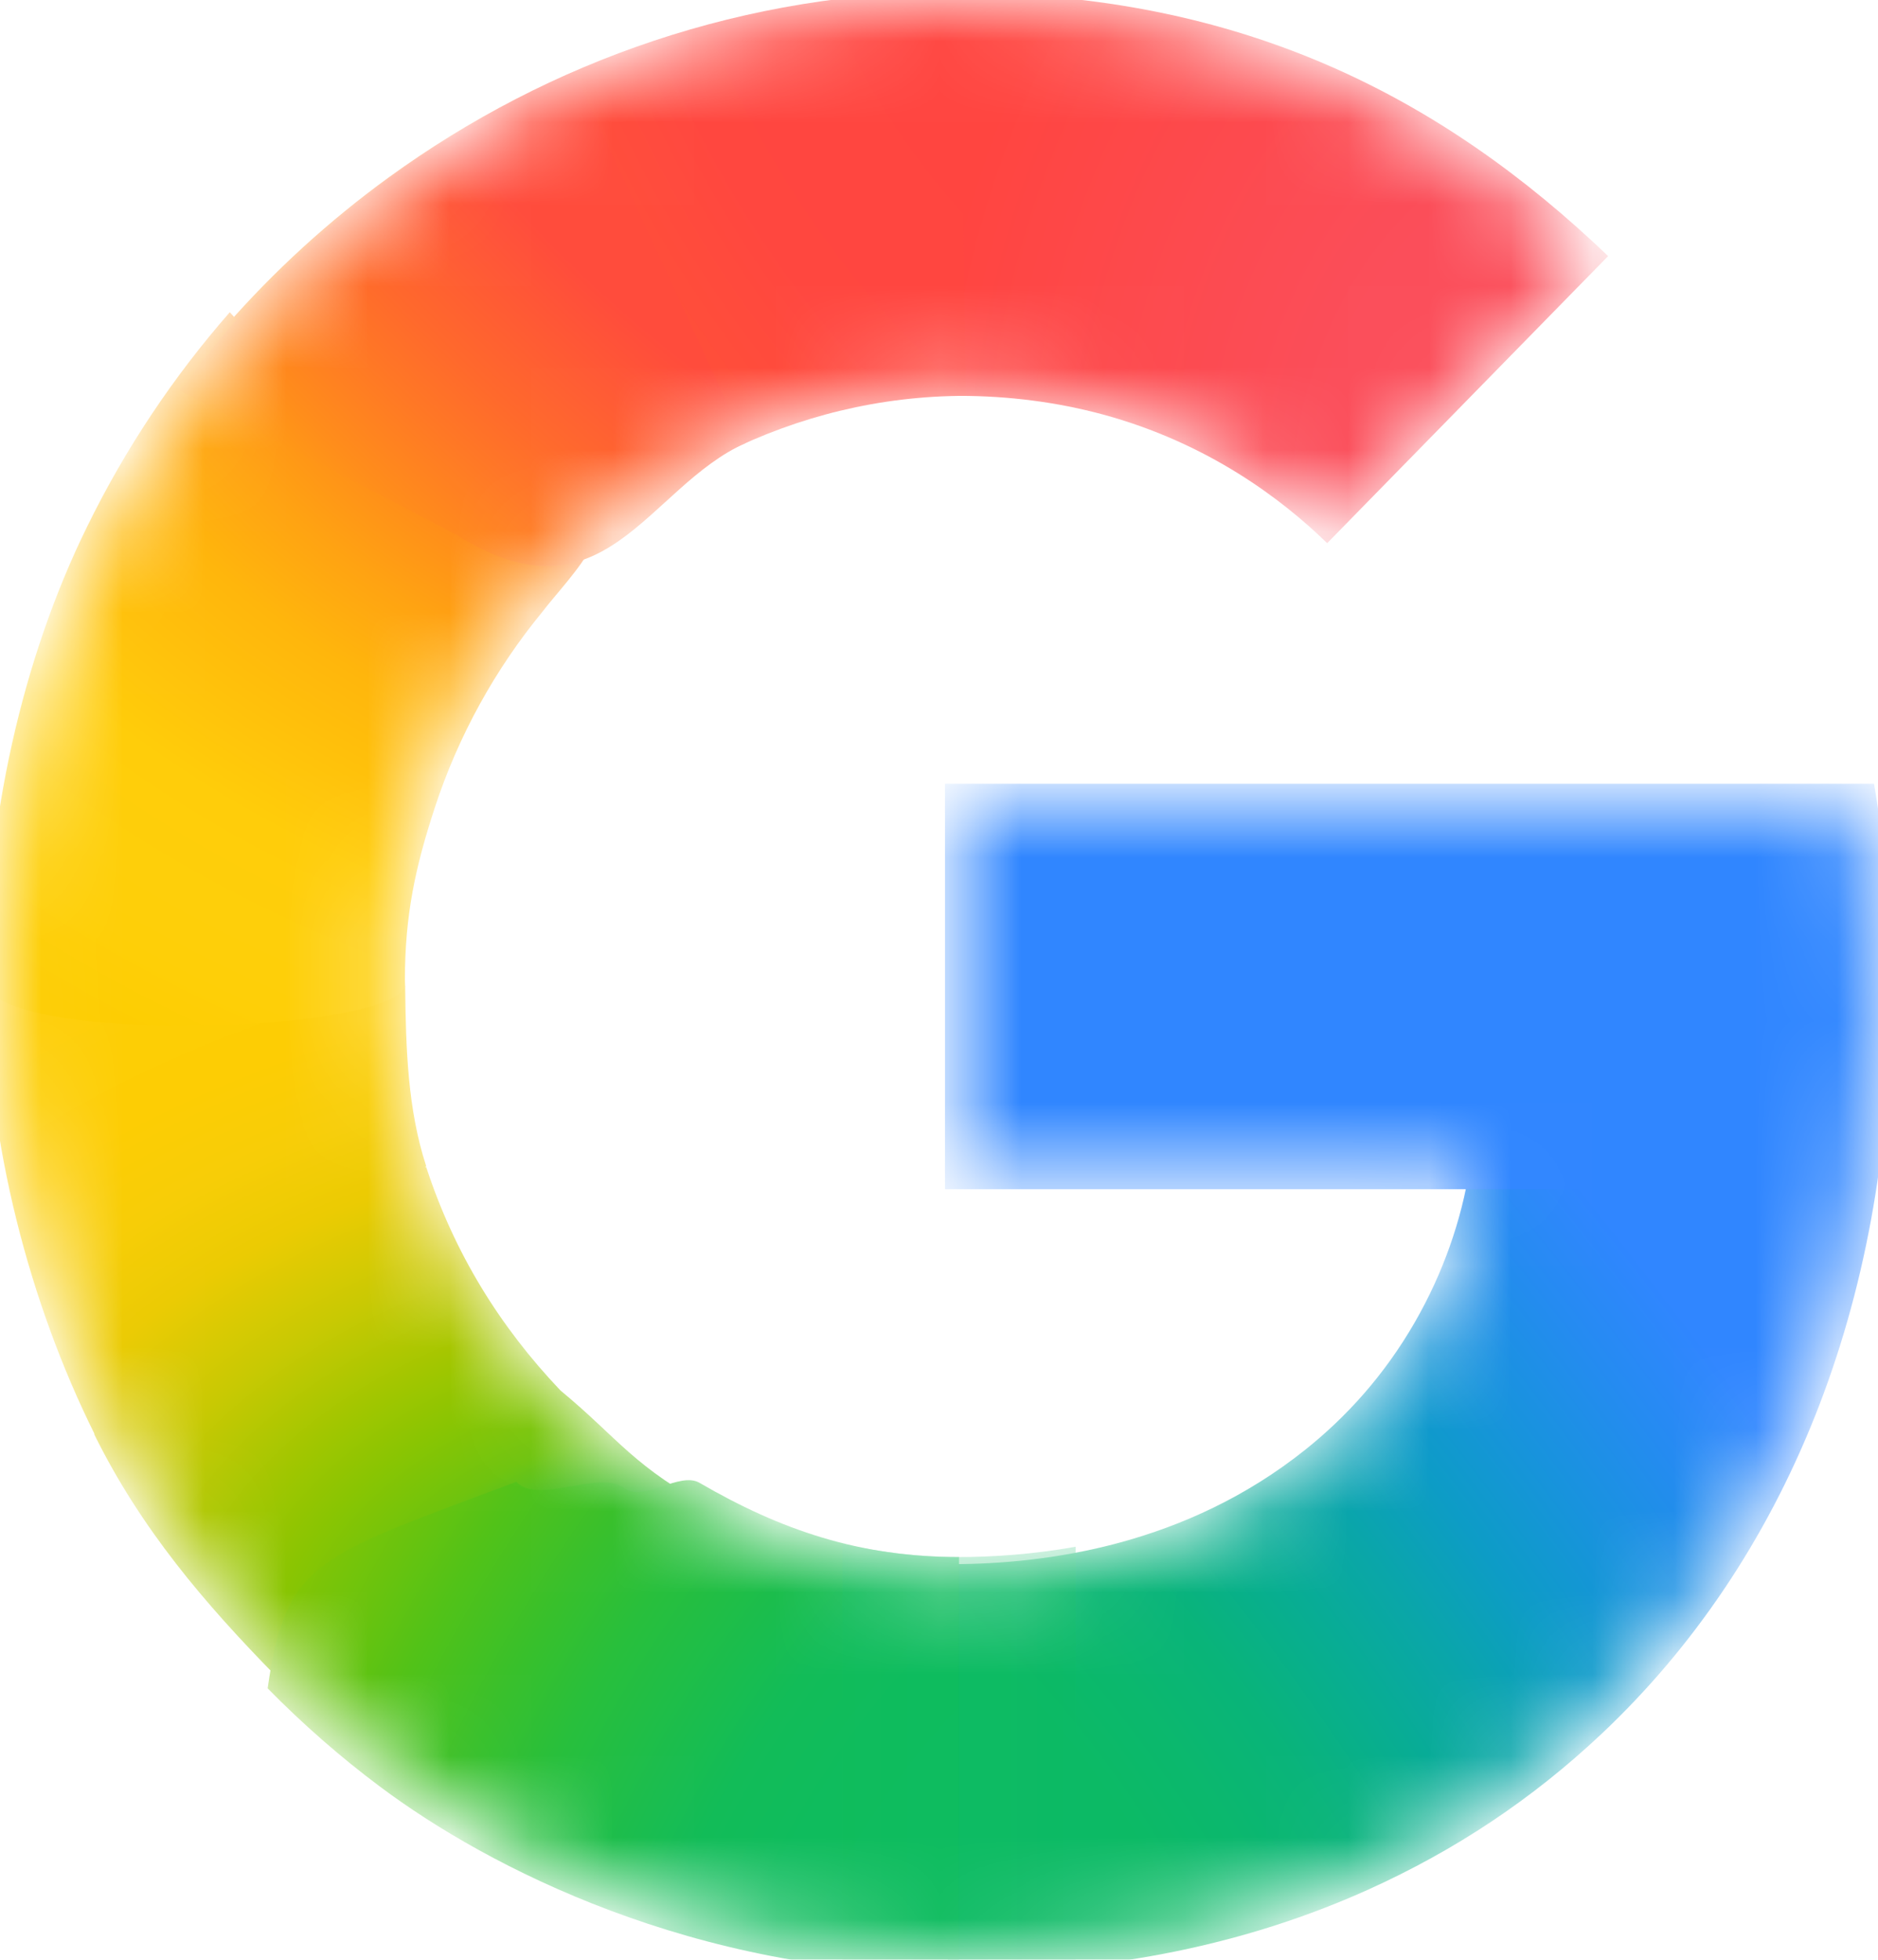
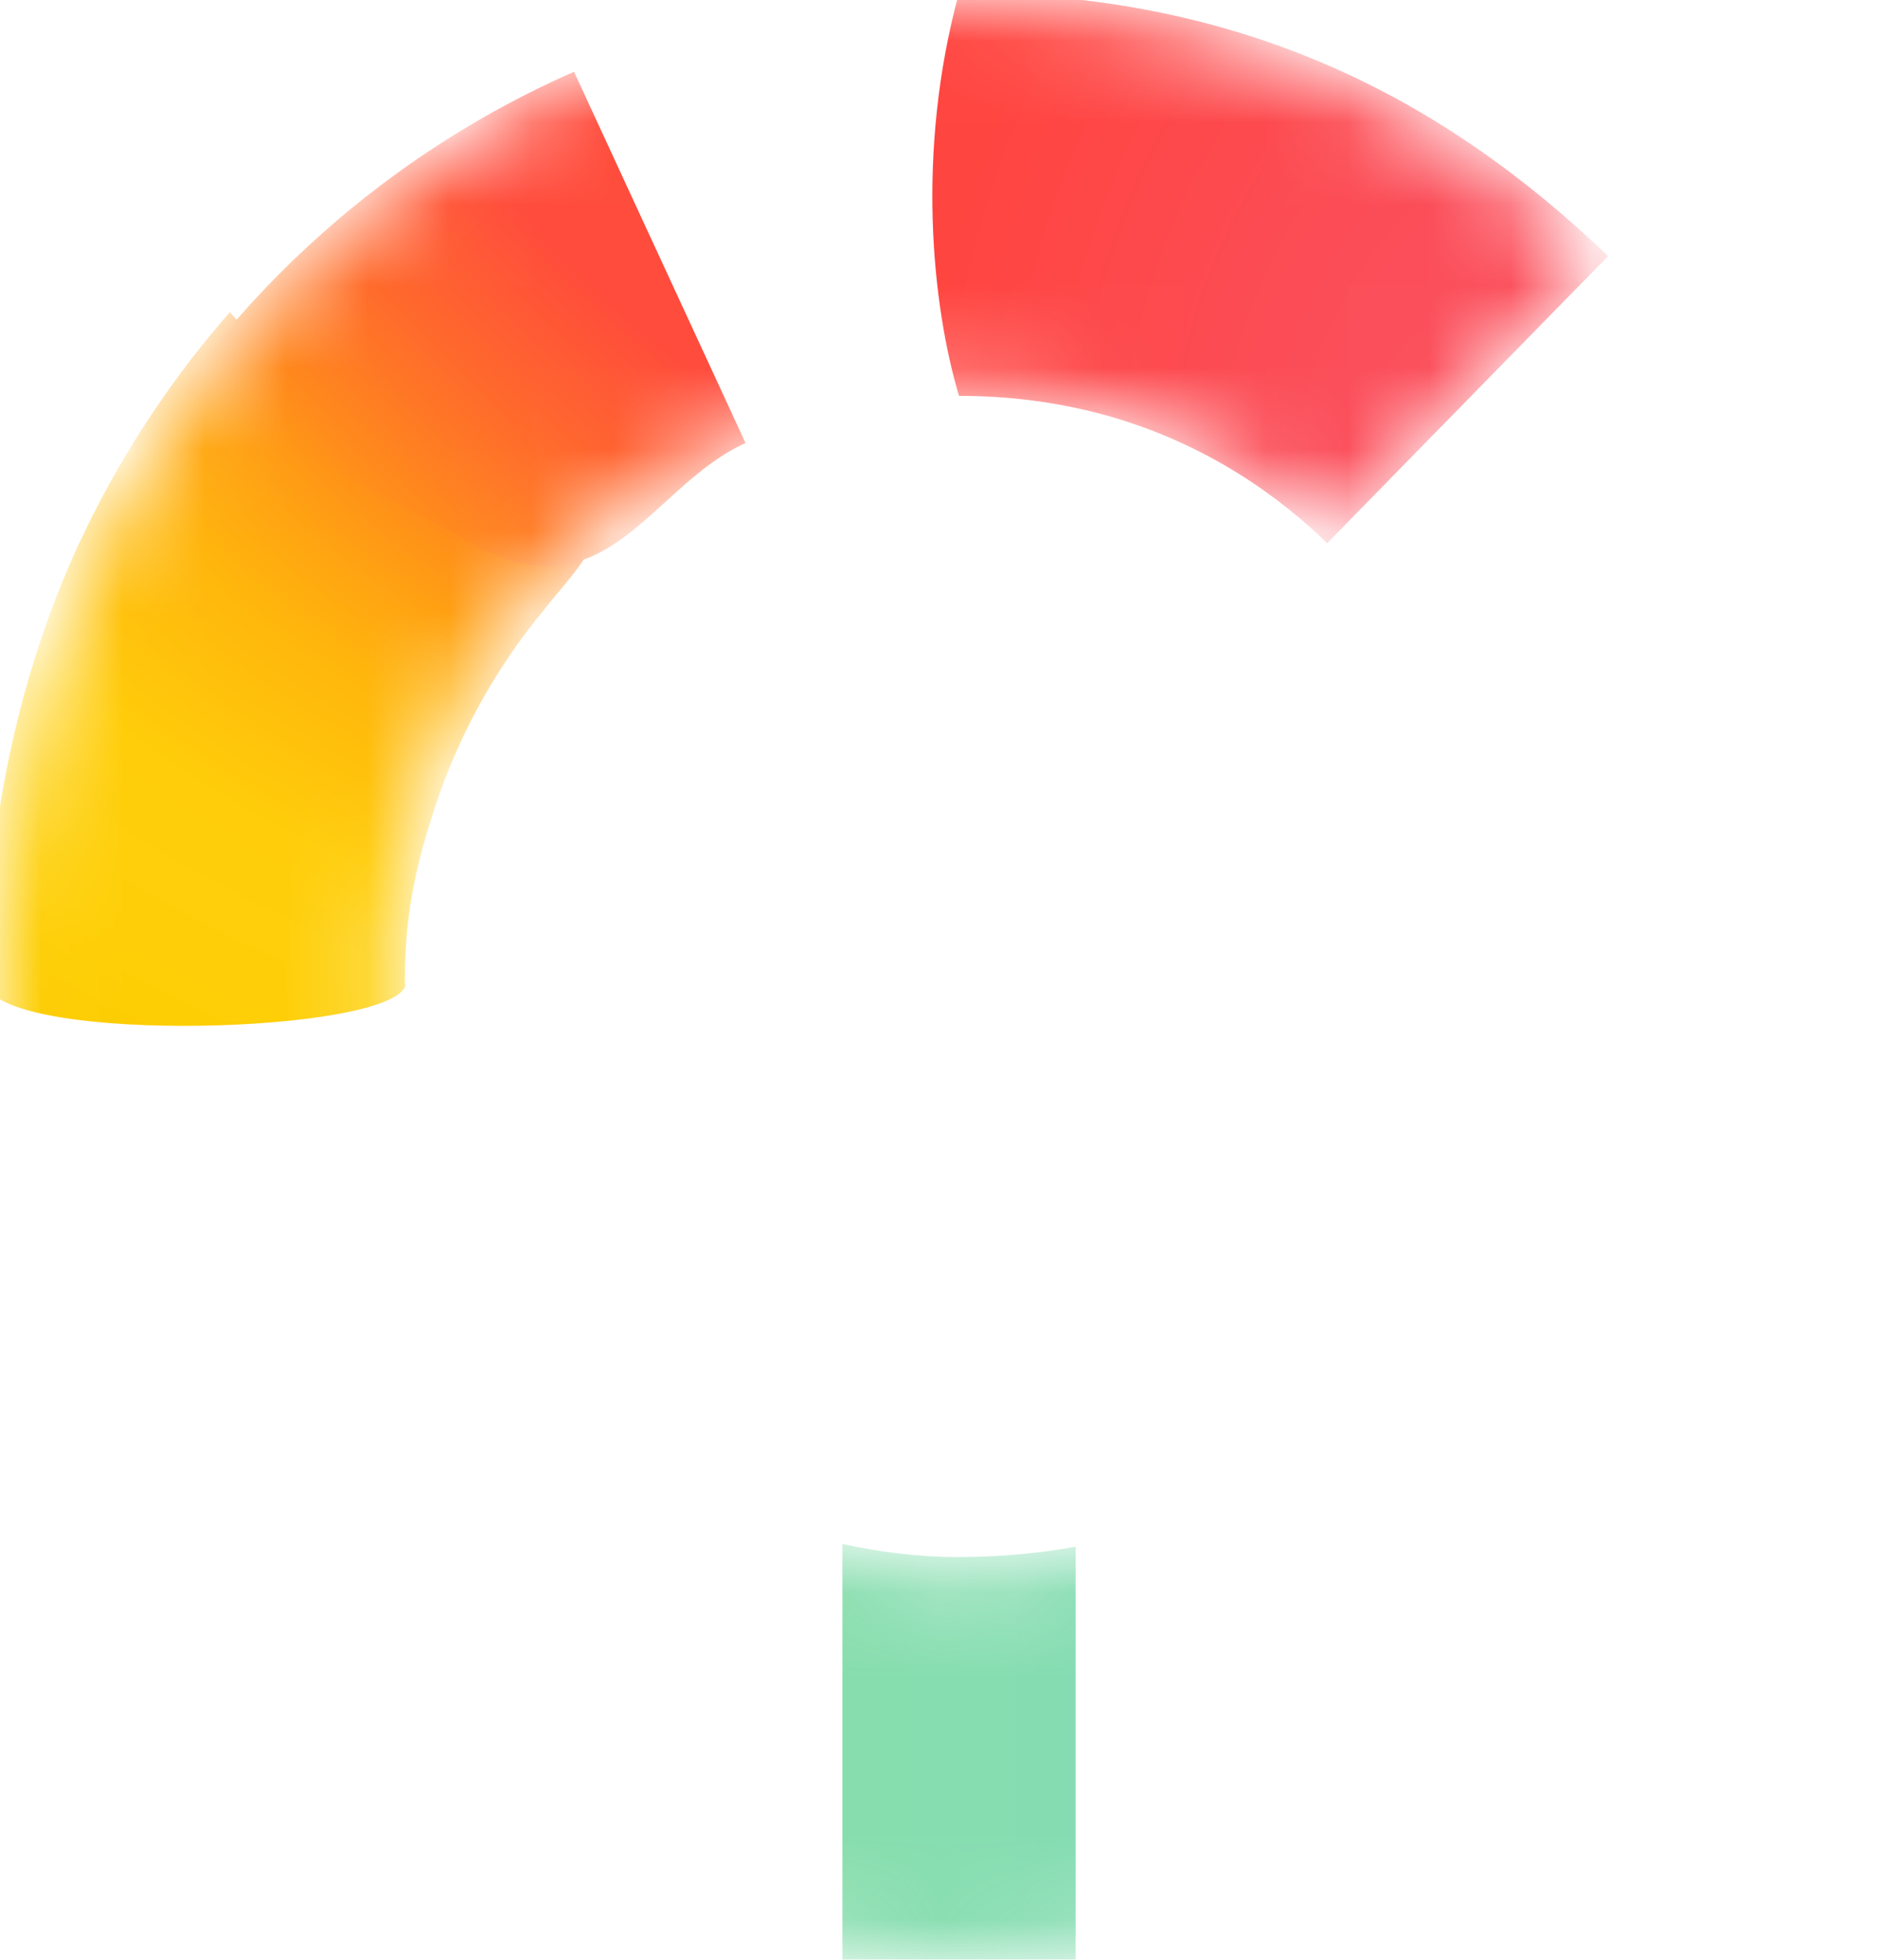
<svg xmlns="http://www.w3.org/2000/svg" width="23" height="24" viewBox="0 0 23 24" fill="none">
  <g clip-path="url(#clip0_5504_818)">
    <mask id="mask0_5504_818" style="mask-type:luminance" maskUnits="userSpaceOnUse" x="0" y="0" width="23" height="24">
      <path d="M22.779 9.774H11.745V14.387H18.085C17.983 15.04 17.755 15.683 17.419 16.268C17.035 16.939 16.561 17.45 16.074 17.839C14.617 19.005 12.917 19.243 11.737 19.243C8.756 19.243 6.209 17.233 5.223 14.501C5.183 14.401 5.157 14.299 5.125 14.198C4.907 13.502 4.788 12.766 4.788 12.001C4.788 11.204 4.917 10.442 5.152 9.722C6.079 6.881 8.683 4.76 11.739 4.76C12.354 4.76 12.946 4.836 13.507 4.989C14.79 5.337 15.698 6.022 16.254 6.564L19.609 3.136C17.568 1.183 14.907 2.95218e-09 11.734 2.95218e-09C9.197 -5.69793e-05 6.854 0.825 4.935 2.219C3.378 3.349 2.102 4.863 1.24 6.621C0.439 8.251 0 10.057 0 11.999C0 13.941 0.439 15.766 1.241 17.381V17.392C2.087 19.106 3.325 20.582 4.83 21.708C6.144 22.691 8.501 24 11.734 24C13.593 24 15.241 23.65 16.694 22.995C17.743 22.522 18.672 21.905 19.513 21.112C20.624 20.065 21.494 18.769 22.088 17.279C22.682 15.788 23 14.102 23 12.275C23 11.424 22.918 10.559 22.779 9.774V9.774Z" fill="white" />
    </mask>
    <g mask="url(#mask0_5504_818)">
      <g filter="url(#filter0_f_5504_818)">
-         <path d="M-0.169 12.08C-0.157 13.992 0.365 15.964 1.155 17.556V17.567C1.726 18.723 2.506 19.637 3.395 20.542L8.762 18.498C7.747 17.96 7.592 17.63 6.864 17.028C6.12 16.245 5.565 15.347 5.22 14.293H5.206L5.22 14.282C4.993 13.586 4.971 12.848 4.962 12.08H-0.169Z" fill="url(#paint0_radial_5504_818)" />
-       </g>
+         </g>
      <g filter="url(#filter1_f_5504_818)">
        <path d="M11.745 -0.087C11.214 1.858 11.417 3.748 11.745 4.848C12.358 4.848 12.948 4.925 13.507 5.076C14.79 5.424 15.698 6.11 16.254 6.652L19.695 3.136C17.656 1.186 15.203 -0.084 11.745 -0.087Z" fill="url(#paint1_radial_5504_818)" />
      </g>
      <g filter="url(#filter2_f_5504_818)">
-         <path d="M11.733 -0.103C9.131 -0.103 6.729 0.743 4.76 2.173C4.029 2.704 3.358 3.317 2.761 3.999C2.605 5.531 3.932 7.414 6.562 7.398C7.838 5.85 9.725 4.848 11.825 4.848C11.827 4.848 11.829 4.848 11.831 4.848L11.745 -0.102C11.741 -0.102 11.737 -0.103 11.733 -0.103Z" fill="url(#paint2_radial_5504_818)" />
-       </g>
+         </g>
      <g filter="url(#filter3_f_5504_818)">
-         <path d="M20.322 12.635L18 14.3C17.898 14.953 17.669 15.595 17.334 16.181C16.95 16.852 16.475 17.363 15.988 17.752C14.534 18.915 12.839 19.154 11.659 19.155C10.44 21.322 10.226 22.408 11.745 24.157C13.625 24.155 15.291 23.802 16.761 23.139C17.823 22.659 18.765 22.034 19.617 21.231C20.743 20.169 21.625 18.856 22.227 17.346C22.829 15.835 23.151 14.127 23.151 12.275L20.322 12.635Z" fill="url(#paint3_radial_5504_818)" />
-       </g>
+         </g>
      <g filter="url(#filter4_f_5504_818)">
-         <path d="M11.573 9.598V14.563H22.748C22.846 13.883 23.172 13.003 23.172 12.275C23.172 11.424 23.09 10.384 22.951 9.598H11.573Z" fill="#3086FF" />
-       </g>
+         </g>
      <g filter="url(#filter5_f_5504_818)">
        <path d="M2.814 3.824C2.125 4.611 1.536 5.492 1.069 6.445C0.267 8.075 -0.172 10.057 -0.172 11.999C-0.172 12.026 -0.169 12.053 -0.169 12.08C0.186 12.79 4.733 12.655 4.962 12.08C4.962 12.054 4.959 12.027 4.959 12.001C4.959 11.204 5.088 10.617 5.323 9.897C5.613 9.009 6.067 8.191 6.648 7.486C6.779 7.311 7.131 6.934 7.233 6.707C7.272 6.621 7.162 6.573 7.156 6.543C7.149 6.509 7.002 6.536 6.969 6.511C6.864 6.431 6.657 6.389 6.531 6.352C6.261 6.272 5.815 6.097 5.567 5.915C4.784 5.34 3.561 4.653 2.814 3.824Z" fill="url(#paint4_radial_5504_818)" />
      </g>
      <g filter="url(#filter6_f_5504_818)">
        <path d="M5.584 6.546C7.401 7.695 7.923 5.966 9.131 5.426L7.03 0.879C6.257 1.218 5.527 1.639 4.849 2.131C3.837 2.866 2.944 3.763 2.206 4.783L5.584 6.546Z" fill="url(#paint5_radial_5504_818)" />
      </g>
      <g filter="url(#filter7_f_5504_818)">
-         <path d="M6.323 18.147C3.885 19.066 3.503 19.099 3.278 20.676C3.707 21.113 4.168 21.517 4.658 21.883C5.972 22.866 8.5 24.175 11.734 24.175C11.738 24.175 11.741 24.175 11.745 24.175V19.067C11.742 19.067 11.74 19.068 11.737 19.068C10.527 19.068 9.559 18.736 8.567 18.159C8.322 18.017 7.879 18.399 7.653 18.228C7.342 17.992 6.593 18.431 6.323 18.147Z" fill="url(#paint6_radial_5504_818)" />
-       </g>
+         </g>
      <g opacity="0.5" filter="url(#filter8_f_5504_818)">
        <path d="M10.317 18.907V24.087C10.769 24.142 11.24 24.175 11.734 24.175C12.229 24.175 12.708 24.149 13.173 24.1V18.942C12.652 19.035 12.16 19.068 11.737 19.068C11.25 19.068 10.776 19.009 10.317 18.907Z" fill="url(#paint7_linear_5504_818)" />
      </g>
    </g>
  </g>
  <defs>
    <filter id="filter0_f_5504_818" x="-0.639" y="11.61" width="9.872" height="9.401" filterUnits="userSpaceOnUse" color-interpolation-filters="sRGB">
      <feFlood flood-opacity="0" result="BackgroundImageFix" />
      <feBlend mode="normal" in="SourceGraphic" in2="BackgroundImageFix" result="shape" />
      <feGaussianBlur stdDeviation="0.235" result="effect1_foregroundBlur_5504_818" />
    </filter>
    <filter id="filter1_f_5504_818" x="10.949" y="-0.557" width="9.216" height="7.679" filterUnits="userSpaceOnUse" color-interpolation-filters="sRGB">
      <feFlood flood-opacity="0" result="BackgroundImageFix" />
      <feBlend mode="normal" in="SourceGraphic" in2="BackgroundImageFix" result="shape" />
      <feGaussianBlur stdDeviation="0.235" result="effect1_foregroundBlur_5504_818" />
    </filter>
    <filter id="filter2_f_5504_818" x="2.279" y="-0.573" width="10.022" height="8.441" filterUnits="userSpaceOnUse" color-interpolation-filters="sRGB">
      <feFlood flood-opacity="0" result="BackgroundImageFix" />
      <feBlend mode="normal" in="SourceGraphic" in2="BackgroundImageFix" result="shape" />
      <feGaussianBlur stdDeviation="0.235" result="effect1_foregroundBlur_5504_818" />
    </filter>
    <filter id="filter3_f_5504_818" x="10.205" y="11.805" width="13.416" height="12.822" filterUnits="userSpaceOnUse" color-interpolation-filters="sRGB">
      <feFlood flood-opacity="0" result="BackgroundImageFix" />
      <feBlend mode="normal" in="SourceGraphic" in2="BackgroundImageFix" result="shape" />
      <feGaussianBlur stdDeviation="0.235" result="effect1_foregroundBlur_5504_818" />
    </filter>
    <filter id="filter4_f_5504_818" x="11.103" y="9.128" width="12.538" height="5.904" filterUnits="userSpaceOnUse" color-interpolation-filters="sRGB">
      <feFlood flood-opacity="0" result="BackgroundImageFix" />
      <feBlend mode="normal" in="SourceGraphic" in2="BackgroundImageFix" result="shape" />
      <feGaussianBlur stdDeviation="0.235" result="effect1_foregroundBlur_5504_818" />
    </filter>
    <filter id="filter5_f_5504_818" x="-0.642" y="3.354" width="8.353" height="9.68" filterUnits="userSpaceOnUse" color-interpolation-filters="sRGB">
      <feFlood flood-opacity="0" result="BackgroundImageFix" />
      <feBlend mode="normal" in="SourceGraphic" in2="BackgroundImageFix" result="shape" />
      <feGaussianBlur stdDeviation="0.235" result="effect1_foregroundBlur_5504_818" />
    </filter>
    <filter id="filter6_f_5504_818" x="-1.099" y="-2.426" width="13.536" height="12.663" filterUnits="userSpaceOnUse" color-interpolation-filters="sRGB">
      <feFlood flood-opacity="0" result="BackgroundImageFix" />
      <feBlend mode="normal" in="SourceGraphic" in2="BackgroundImageFix" result="shape" />
      <feGaussianBlur stdDeviation="1.652" result="effect1_foregroundBlur_5504_818" />
    </filter>
    <filter id="filter7_f_5504_818" x="2.808" y="17.656" width="9.407" height="6.989" filterUnits="userSpaceOnUse" color-interpolation-filters="sRGB">
      <feFlood flood-opacity="0" result="BackgroundImageFix" />
      <feBlend mode="normal" in="SourceGraphic" in2="BackgroundImageFix" result="shape" />
      <feGaussianBlur stdDeviation="0.235" result="effect1_foregroundBlur_5504_818" />
    </filter>
    <filter id="filter8_f_5504_818" x="9.847" y="18.436" width="3.797" height="6.209" filterUnits="userSpaceOnUse" color-interpolation-filters="sRGB">
      <feFlood flood-opacity="0" result="BackgroundImageFix" />
      <feBlend mode="normal" in="SourceGraphic" in2="BackgroundImageFix" result="shape" />
      <feGaussianBlur stdDeviation="0.235" result="effect1_foregroundBlur_5504_818" />
    </filter>
    <radialGradient id="paint0_radial_5504_818" cx="0" cy="0" r="1" gradientTransform="matrix(-0.478 -11.952 17.184 -0.717 8.655 20.361)" gradientUnits="userSpaceOnUse">
      <stop offset="0.142" stop-color="#1ABD4D" />
      <stop offset="0.248" stop-color="#6EC30D" />
      <stop offset="0.312" stop-color="#8AC502" />
      <stop offset="0.366" stop-color="#A2C600" />
      <stop offset="0.446" stop-color="#C8C903" />
      <stop offset="0.54" stop-color="#EBCB03" />
      <stop offset="0.616" stop-color="#F7CD07" />
      <stop offset="0.699" stop-color="#FDCD04" />
      <stop offset="0.771" stop-color="#FDCE05" />
      <stop offset="0.861" stop-color="#FFCE0A" />
    </radialGradient>
    <radialGradient id="paint1_radial_5504_818" cx="0" cy="0" r="1" gradientTransform="matrix(8.117 -2.03557e-05 -1.14084e-05 10.709 19.373 6.398)" gradientUnits="userSpaceOnUse">
      <stop offset="0.408" stop-color="#FB4E5A" />
      <stop offset="1" stop-color="#FF4540" />
    </radialGradient>
    <radialGradient id="paint2_radial_5504_818" cx="0" cy="0" r="1" gradientTransform="matrix(-11.372 6.435 8.547 15.766 14.94 -1.653)" gradientUnits="userSpaceOnUse">
      <stop offset="0.231" stop-color="#FF4541" />
      <stop offset="0.312" stop-color="#FF4540" />
      <stop offset="0.458" stop-color="#FF4640" />
      <stop offset="0.54" stop-color="#FF473F" />
      <stop offset="0.699" stop-color="#FF5138" />
      <stop offset="0.771" stop-color="#FF5B33" />
      <stop offset="0.861" stop-color="#FF6C29" />
      <stop offset="1" stop-color="#FF8C18" />
    </radialGradient>
    <radialGradient id="paint3_radial_5504_818" cx="0" cy="0" r="1" gradientTransform="matrix(-20.624 -27.505 -9.938 7.778 11.914 22.604)" gradientUnits="userSpaceOnUse">
      <stop offset="0.132" stop-color="#0CBA65" />
      <stop offset="0.21" stop-color="#0BB86D" />
      <stop offset="0.297" stop-color="#09B479" />
      <stop offset="0.396" stop-color="#08AD93" />
      <stop offset="0.477" stop-color="#0AA6A9" />
      <stop offset="0.568" stop-color="#0D9CC6" />
      <stop offset="0.667" stop-color="#1893DD" />
      <stop offset="0.769" stop-color="#258BF1" />
      <stop offset="0.859" stop-color="#3086FF" />
    </radialGradient>
    <radialGradient id="paint4_radial_5504_818" cx="0" cy="0" r="1" gradientTransform="matrix(-1.46 12.852 17.394 2.062 10.737 2.164)" gradientUnits="userSpaceOnUse">
      <stop offset="0.366" stop-color="#FF4E3A" />
      <stop offset="0.458" stop-color="#FF8A1B" />
      <stop offset="0.54" stop-color="#FFA312" />
      <stop offset="0.616" stop-color="#FFB60C" />
      <stop offset="0.771" stop-color="#FFCD0A" />
      <stop offset="0.861" stop-color="#FECF0A" />
      <stop offset="0.915" stop-color="#FECF08" />
      <stop offset="1" stop-color="#FDCD01" />
    </radialGradient>
    <radialGradient id="paint5_radial_5504_818" cx="0" cy="0" r="1" gradientTransform="matrix(-4.219 4.767 -13.16 -12.157 8.685 2.031)" gradientUnits="userSpaceOnUse">
      <stop offset="0.316" stop-color="#FF4C3C" />
      <stop offset="0.604" stop-color="#FF692C" />
      <stop offset="0.727" stop-color="#FF7825" />
      <stop offset="0.885" stop-color="#FF8D1B" />
      <stop offset="1" stop-color="#FF9F13" />
    </radialGradient>
    <radialGradient id="paint6_radial_5504_818" cx="0" cy="0" r="1" gradientTransform="matrix(-11.372 -6.435 8.547 -15.766 14.94 25.653)" gradientUnits="userSpaceOnUse">
      <stop offset="0.231" stop-color="#0FBC5F" />
      <stop offset="0.312" stop-color="#0FBC5F" />
      <stop offset="0.366" stop-color="#0FBC5E" />
      <stop offset="0.458" stop-color="#0FBC5D" />
      <stop offset="0.54" stop-color="#12BC58" />
      <stop offset="0.699" stop-color="#28BF3C" />
      <stop offset="0.771" stop-color="#38C02B" />
      <stop offset="0.861" stop-color="#52C218" />
      <stop offset="0.915" stop-color="#67C30F" />
      <stop offset="1" stop-color="#86C504" />
    </radialGradient>
    <linearGradient id="paint7_linear_5504_818" x1="10.317" y1="21.541" x2="13.173" y2="21.541" gradientUnits="userSpaceOnUse">
      <stop stop-color="#0FBC5C" />
      <stop offset="1" stop-color="#0CBA65" />
    </linearGradient>
    <clipPath id="clip0_5504_818">
      <rect width="23" height="24" fill="white" />
    </clipPath>
  </defs>
</svg>